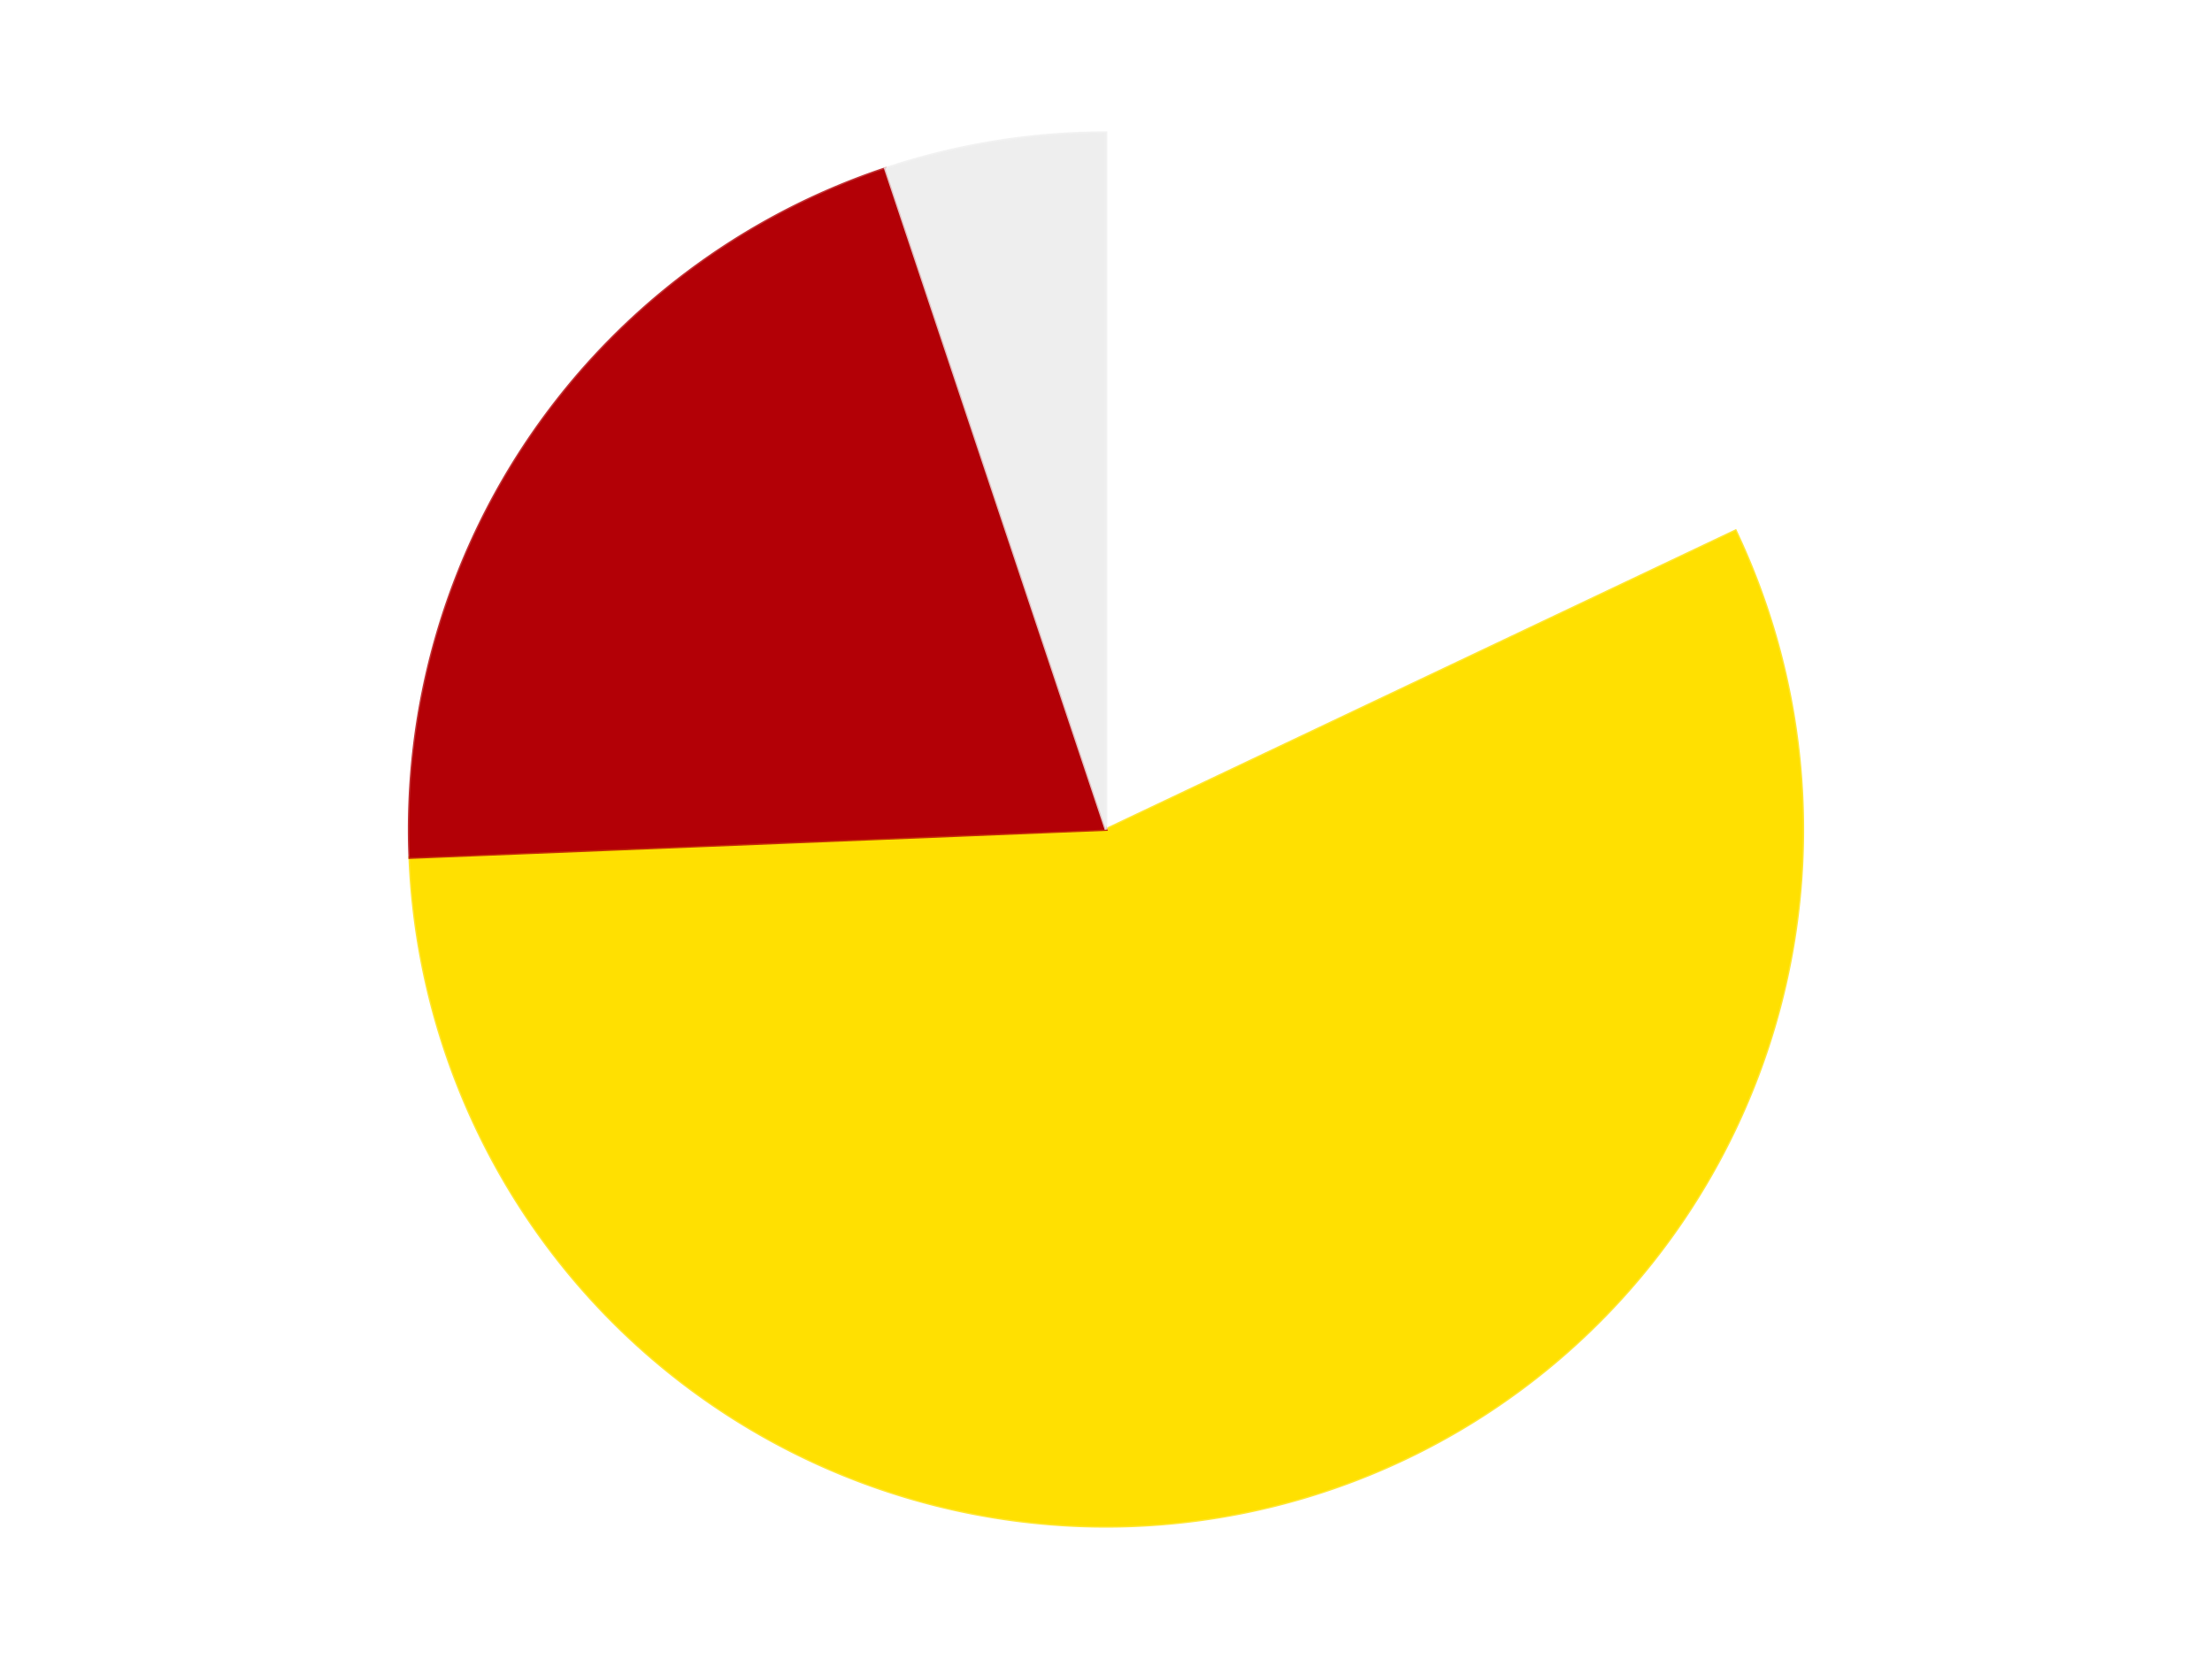
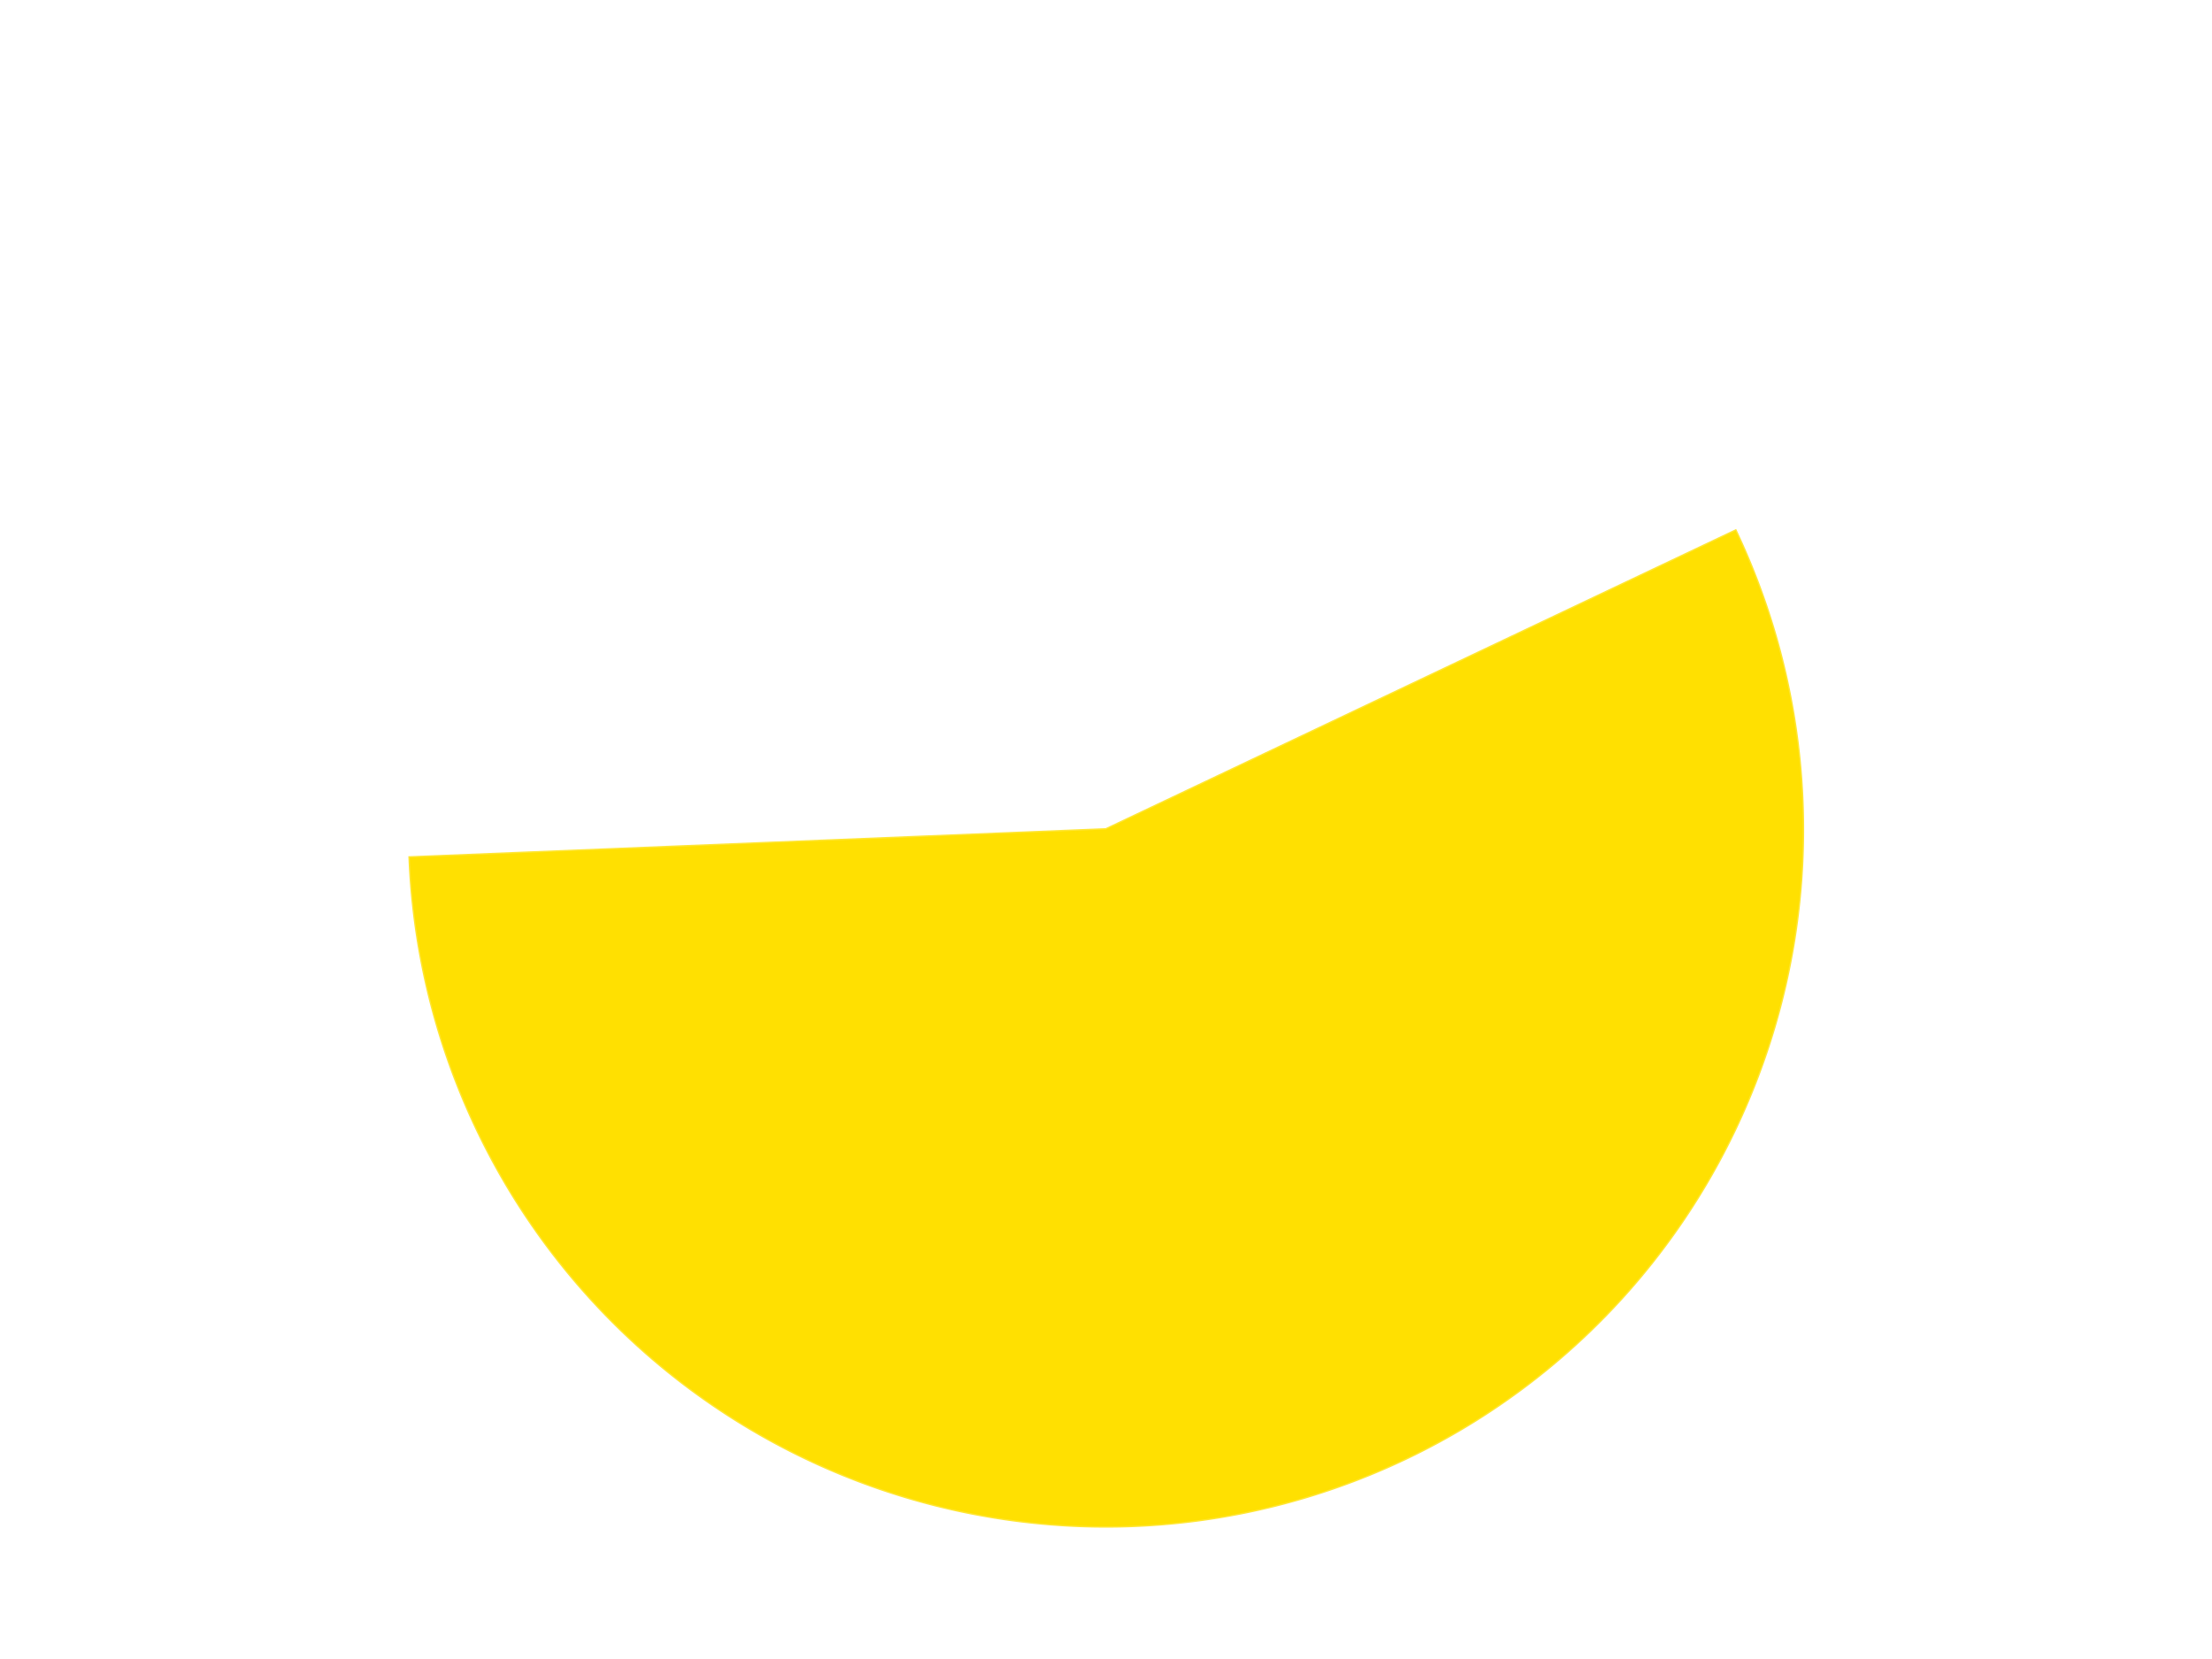
<svg xmlns="http://www.w3.org/2000/svg" xmlns:xlink="http://www.w3.org/1999/xlink" id="chart-3bb4a1d9-ee32-4618-9528-8f4bdba953d3" class="pygal-chart" viewBox="0 0 800 600">
  <defs>
    <style type="text/css">#chart-3bb4a1d9-ee32-4618-9528-8f4bdba953d3{-webkit-user-select:none;-webkit-font-smoothing:antialiased;font-family:Consolas,"Liberation Mono",Menlo,Courier,monospace}#chart-3bb4a1d9-ee32-4618-9528-8f4bdba953d3 .title{font-family:Consolas,"Liberation Mono",Menlo,Courier,monospace;font-size:16px}#chart-3bb4a1d9-ee32-4618-9528-8f4bdba953d3 .legends .legend text{font-family:Consolas,"Liberation Mono",Menlo,Courier,monospace;font-size:14px}#chart-3bb4a1d9-ee32-4618-9528-8f4bdba953d3 .axis text{font-family:Consolas,"Liberation Mono",Menlo,Courier,monospace;font-size:10px}#chart-3bb4a1d9-ee32-4618-9528-8f4bdba953d3 .axis text.major{font-family:Consolas,"Liberation Mono",Menlo,Courier,monospace;font-size:10px}#chart-3bb4a1d9-ee32-4618-9528-8f4bdba953d3 .text-overlay text.value{font-family:Consolas,"Liberation Mono",Menlo,Courier,monospace;font-size:16px}#chart-3bb4a1d9-ee32-4618-9528-8f4bdba953d3 .text-overlay text.label{font-family:Consolas,"Liberation Mono",Menlo,Courier,monospace;font-size:10px}#chart-3bb4a1d9-ee32-4618-9528-8f4bdba953d3 .tooltip{font-family:Consolas,"Liberation Mono",Menlo,Courier,monospace;font-size:14px}#chart-3bb4a1d9-ee32-4618-9528-8f4bdba953d3 text.no_data{font-family:Consolas,"Liberation Mono",Menlo,Courier,monospace;font-size:64px}
#chart-3bb4a1d9-ee32-4618-9528-8f4bdba953d3{background-color:transparent}#chart-3bb4a1d9-ee32-4618-9528-8f4bdba953d3 path,#chart-3bb4a1d9-ee32-4618-9528-8f4bdba953d3 line,#chart-3bb4a1d9-ee32-4618-9528-8f4bdba953d3 rect,#chart-3bb4a1d9-ee32-4618-9528-8f4bdba953d3 circle{-webkit-transition:150ms;-moz-transition:150ms;transition:150ms}#chart-3bb4a1d9-ee32-4618-9528-8f4bdba953d3 .graph &gt; .background{fill:transparent}#chart-3bb4a1d9-ee32-4618-9528-8f4bdba953d3 .plot &gt; .background{fill:transparent}#chart-3bb4a1d9-ee32-4618-9528-8f4bdba953d3 .graph{fill:rgba(0,0,0,.87)}#chart-3bb4a1d9-ee32-4618-9528-8f4bdba953d3 text.no_data{fill:rgba(0,0,0,1)}#chart-3bb4a1d9-ee32-4618-9528-8f4bdba953d3 .title{fill:rgba(0,0,0,1)}#chart-3bb4a1d9-ee32-4618-9528-8f4bdba953d3 .legends .legend text{fill:rgba(0,0,0,.87)}#chart-3bb4a1d9-ee32-4618-9528-8f4bdba953d3 .legends .legend:hover text{fill:rgba(0,0,0,1)}#chart-3bb4a1d9-ee32-4618-9528-8f4bdba953d3 .axis .line{stroke:rgba(0,0,0,1)}#chart-3bb4a1d9-ee32-4618-9528-8f4bdba953d3 .axis .guide.line{stroke:rgba(0,0,0,.54)}#chart-3bb4a1d9-ee32-4618-9528-8f4bdba953d3 .axis .major.line{stroke:rgba(0,0,0,.87)}#chart-3bb4a1d9-ee32-4618-9528-8f4bdba953d3 .axis text.major{fill:rgba(0,0,0,1)}#chart-3bb4a1d9-ee32-4618-9528-8f4bdba953d3 .axis.y .guides:hover .guide.line,#chart-3bb4a1d9-ee32-4618-9528-8f4bdba953d3 .line-graph .axis.x .guides:hover .guide.line,#chart-3bb4a1d9-ee32-4618-9528-8f4bdba953d3 .stackedline-graph .axis.x .guides:hover .guide.line,#chart-3bb4a1d9-ee32-4618-9528-8f4bdba953d3 .xy-graph .axis.x .guides:hover .guide.line{stroke:rgba(0,0,0,1)}#chart-3bb4a1d9-ee32-4618-9528-8f4bdba953d3 .axis .guides:hover text{fill:rgba(0,0,0,1)}#chart-3bb4a1d9-ee32-4618-9528-8f4bdba953d3 .reactive{fill-opacity:1.0;stroke-opacity:.8;stroke-width:1}#chart-3bb4a1d9-ee32-4618-9528-8f4bdba953d3 .ci{stroke:rgba(0,0,0,.87)}#chart-3bb4a1d9-ee32-4618-9528-8f4bdba953d3 .reactive.active,#chart-3bb4a1d9-ee32-4618-9528-8f4bdba953d3 .active .reactive{fill-opacity:0.6;stroke-opacity:.9;stroke-width:4}#chart-3bb4a1d9-ee32-4618-9528-8f4bdba953d3 .ci .reactive.active{stroke-width:1.5}#chart-3bb4a1d9-ee32-4618-9528-8f4bdba953d3 .series text{fill:rgba(0,0,0,1)}#chart-3bb4a1d9-ee32-4618-9528-8f4bdba953d3 .tooltip rect{fill:transparent;stroke:rgba(0,0,0,1);-webkit-transition:opacity 150ms;-moz-transition:opacity 150ms;transition:opacity 150ms}#chart-3bb4a1d9-ee32-4618-9528-8f4bdba953d3 .tooltip .label{fill:rgba(0,0,0,.87)}#chart-3bb4a1d9-ee32-4618-9528-8f4bdba953d3 .tooltip .label{fill:rgba(0,0,0,.87)}#chart-3bb4a1d9-ee32-4618-9528-8f4bdba953d3 .tooltip .legend{font-size:.8em;fill:rgba(0,0,0,.54)}#chart-3bb4a1d9-ee32-4618-9528-8f4bdba953d3 .tooltip .x_label{font-size:.6em;fill:rgba(0,0,0,1)}#chart-3bb4a1d9-ee32-4618-9528-8f4bdba953d3 .tooltip .xlink{font-size:.5em;text-decoration:underline}#chart-3bb4a1d9-ee32-4618-9528-8f4bdba953d3 .tooltip .value{font-size:1.5em}#chart-3bb4a1d9-ee32-4618-9528-8f4bdba953d3 .bound{font-size:.5em}#chart-3bb4a1d9-ee32-4618-9528-8f4bdba953d3 .max-value{font-size:.75em;fill:rgba(0,0,0,.54)}#chart-3bb4a1d9-ee32-4618-9528-8f4bdba953d3 .map-element{fill:transparent;stroke:rgba(0,0,0,.54) !important}#chart-3bb4a1d9-ee32-4618-9528-8f4bdba953d3 .map-element .reactive{fill-opacity:inherit;stroke-opacity:inherit}#chart-3bb4a1d9-ee32-4618-9528-8f4bdba953d3 .color-0,#chart-3bb4a1d9-ee32-4618-9528-8f4bdba953d3 .color-0 a:visited{stroke:#F44336;fill:#F44336}#chart-3bb4a1d9-ee32-4618-9528-8f4bdba953d3 .color-1,#chart-3bb4a1d9-ee32-4618-9528-8f4bdba953d3 .color-1 a:visited{stroke:#3F51B5;fill:#3F51B5}#chart-3bb4a1d9-ee32-4618-9528-8f4bdba953d3 .color-2,#chart-3bb4a1d9-ee32-4618-9528-8f4bdba953d3 .color-2 a:visited{stroke:#009688;fill:#009688}#chart-3bb4a1d9-ee32-4618-9528-8f4bdba953d3 .color-3,#chart-3bb4a1d9-ee32-4618-9528-8f4bdba953d3 .color-3 a:visited{stroke:#FFC107;fill:#FFC107}#chart-3bb4a1d9-ee32-4618-9528-8f4bdba953d3 .text-overlay .color-0 text{fill:black}#chart-3bb4a1d9-ee32-4618-9528-8f4bdba953d3 .text-overlay .color-1 text{fill:black}#chart-3bb4a1d9-ee32-4618-9528-8f4bdba953d3 .text-overlay .color-2 text{fill:black}#chart-3bb4a1d9-ee32-4618-9528-8f4bdba953d3 .text-overlay .color-3 text{fill:black}
#chart-3bb4a1d9-ee32-4618-9528-8f4bdba953d3 text.no_data{text-anchor:middle}#chart-3bb4a1d9-ee32-4618-9528-8f4bdba953d3 .guide.line{fill:none}#chart-3bb4a1d9-ee32-4618-9528-8f4bdba953d3 .centered{text-anchor:middle}#chart-3bb4a1d9-ee32-4618-9528-8f4bdba953d3 .title{text-anchor:middle}#chart-3bb4a1d9-ee32-4618-9528-8f4bdba953d3 .legends .legend text{fill-opacity:1}#chart-3bb4a1d9-ee32-4618-9528-8f4bdba953d3 .axis.x text{text-anchor:middle}#chart-3bb4a1d9-ee32-4618-9528-8f4bdba953d3 .axis.x:not(.web) text[transform]{text-anchor:start}#chart-3bb4a1d9-ee32-4618-9528-8f4bdba953d3 .axis.x:not(.web) text[transform].backwards{text-anchor:end}#chart-3bb4a1d9-ee32-4618-9528-8f4bdba953d3 .axis.y text{text-anchor:end}#chart-3bb4a1d9-ee32-4618-9528-8f4bdba953d3 .axis.y text[transform].backwards{text-anchor:start}#chart-3bb4a1d9-ee32-4618-9528-8f4bdba953d3 .axis.y2 text{text-anchor:start}#chart-3bb4a1d9-ee32-4618-9528-8f4bdba953d3 .axis.y2 text[transform].backwards{text-anchor:end}#chart-3bb4a1d9-ee32-4618-9528-8f4bdba953d3 .axis .guide.line{stroke-dasharray:4,4;stroke:black}#chart-3bb4a1d9-ee32-4618-9528-8f4bdba953d3 .axis .major.guide.line{stroke-dasharray:6,6;stroke:black}#chart-3bb4a1d9-ee32-4618-9528-8f4bdba953d3 .horizontal .axis.y .guide.line,#chart-3bb4a1d9-ee32-4618-9528-8f4bdba953d3 .horizontal .axis.y2 .guide.line,#chart-3bb4a1d9-ee32-4618-9528-8f4bdba953d3 .vertical .axis.x .guide.line{opacity:0}#chart-3bb4a1d9-ee32-4618-9528-8f4bdba953d3 .horizontal .axis.always_show .guide.line,#chart-3bb4a1d9-ee32-4618-9528-8f4bdba953d3 .vertical .axis.always_show .guide.line{opacity:1 !important}#chart-3bb4a1d9-ee32-4618-9528-8f4bdba953d3 .axis.y .guides:hover .guide.line,#chart-3bb4a1d9-ee32-4618-9528-8f4bdba953d3 .axis.y2 .guides:hover .guide.line,#chart-3bb4a1d9-ee32-4618-9528-8f4bdba953d3 .axis.x .guides:hover .guide.line{opacity:1}#chart-3bb4a1d9-ee32-4618-9528-8f4bdba953d3 .axis .guides:hover text{opacity:1}#chart-3bb4a1d9-ee32-4618-9528-8f4bdba953d3 .nofill{fill:none}#chart-3bb4a1d9-ee32-4618-9528-8f4bdba953d3 .subtle-fill{fill-opacity:.2}#chart-3bb4a1d9-ee32-4618-9528-8f4bdba953d3 .dot{stroke-width:1px;fill-opacity:1;stroke-opacity:1}#chart-3bb4a1d9-ee32-4618-9528-8f4bdba953d3 .dot.active{stroke-width:5px}#chart-3bb4a1d9-ee32-4618-9528-8f4bdba953d3 .dot.negative{fill:transparent}#chart-3bb4a1d9-ee32-4618-9528-8f4bdba953d3 text,#chart-3bb4a1d9-ee32-4618-9528-8f4bdba953d3 tspan{stroke:none !important}#chart-3bb4a1d9-ee32-4618-9528-8f4bdba953d3 .series text.active{opacity:1}#chart-3bb4a1d9-ee32-4618-9528-8f4bdba953d3 .tooltip rect{fill-opacity:.95;stroke-width:.5}#chart-3bb4a1d9-ee32-4618-9528-8f4bdba953d3 .tooltip text{fill-opacity:1}#chart-3bb4a1d9-ee32-4618-9528-8f4bdba953d3 .showable{visibility:hidden}#chart-3bb4a1d9-ee32-4618-9528-8f4bdba953d3 .showable.shown{visibility:visible}#chart-3bb4a1d9-ee32-4618-9528-8f4bdba953d3 .gauge-background{fill:rgba(229,229,229,1);stroke:none}#chart-3bb4a1d9-ee32-4618-9528-8f4bdba953d3 .bg-lines{stroke:transparent;stroke-width:2px}</style>
    <script type="text/javascript">window.pygal = window.pygal || {};window.pygal.config = window.pygal.config || {};window.pygal.config['3bb4a1d9-ee32-4618-9528-8f4bdba953d3'] = {"allow_interruptions": false, "box_mode": "extremes", "classes": ["pygal-chart"], "css": ["file://style.css", "file://graph.css"], "defs": [], "disable_xml_declaration": false, "dots_size": 2.5, "dynamic_print_values": false, "explicit_size": false, "fill": false, "force_uri_protocol": "https", "formatter": null, "half_pie": false, "height": 600, "include_x_axis": false, "inner_radius": 0, "interpolate": null, "interpolation_parameters": {}, "interpolation_precision": 250, "inverse_y_axis": false, "js": ["//kozea.github.io/pygal.js/2.0.x/pygal-tooltips.min.js"], "legend_at_bottom": false, "legend_at_bottom_columns": null, "legend_box_size": 12, "logarithmic": false, "margin": 20, "margin_bottom": null, "margin_left": null, "margin_right": null, "margin_top": null, "max_scale": 16, "min_scale": 4, "missing_value_fill_truncation": "x", "no_data_text": "No data", "no_prefix": false, "order_min": null, "pretty_print": false, "print_labels": false, "print_values": false, "print_values_position": "center", "print_zeroes": true, "range": null, "rounded_bars": null, "secondary_range": null, "show_dots": true, "show_legend": false, "show_minor_x_labels": true, "show_minor_y_labels": true, "show_only_major_dots": false, "show_x_guides": false, "show_x_labels": true, "show_y_guides": true, "show_y_labels": true, "spacing": 10, "stack_from_top": false, "strict": false, "stroke": true, "stroke_style": null, "style": {"background": "transparent", "ci_colors": [], "colors": ["#F44336", "#3F51B5", "#009688", "#FFC107", "#FF5722", "#9C27B0", "#03A9F4", "#8BC34A", "#FF9800", "#E91E63", "#2196F3", "#4CAF50", "#FFEB3B", "#673AB7", "#00BCD4", "#CDDC39", "#9E9E9E", "#607D8B"], "dot_opacity": "1", "font_family": "Consolas, \"Liberation Mono\", Menlo, Courier, monospace", "foreground": "rgba(0, 0, 0, .87)", "foreground_strong": "rgba(0, 0, 0, 1)", "foreground_subtle": "rgba(0, 0, 0, .54)", "guide_stroke_color": "black", "guide_stroke_dasharray": "4,4", "label_font_family": "Consolas, \"Liberation Mono\", Menlo, Courier, monospace", "label_font_size": 10, "legend_font_family": "Consolas, \"Liberation Mono\", Menlo, Courier, monospace", "legend_font_size": 14, "major_guide_stroke_color": "black", "major_guide_stroke_dasharray": "6,6", "major_label_font_family": "Consolas, \"Liberation Mono\", Menlo, Courier, monospace", "major_label_font_size": 10, "no_data_font_family": "Consolas, \"Liberation Mono\", Menlo, Courier, monospace", "no_data_font_size": 64, "opacity": "1.0", "opacity_hover": "0.6", "plot_background": "transparent", "stroke_opacity": ".8", "stroke_opacity_hover": ".9", "stroke_width": "1", "stroke_width_hover": "4", "title_font_family": "Consolas, \"Liberation Mono\", Menlo, Courier, monospace", "title_font_size": 16, "tooltip_font_family": "Consolas, \"Liberation Mono\", Menlo, Courier, monospace", "tooltip_font_size": 14, "transition": "150ms", "value_background": "rgba(229, 229, 229, 1)", "value_colors": [], "value_font_family": "Consolas, \"Liberation Mono\", Menlo, Courier, monospace", "value_font_size": 16, "value_label_font_family": "Consolas, \"Liberation Mono\", Menlo, Courier, monospace", "value_label_font_size": 10}, "title": null, "tooltip_border_radius": 0, "tooltip_fancy_mode": true, "truncate_label": null, "truncate_legend": null, "width": 800, "x_label_rotation": 0, "x_labels": null, "x_labels_major": null, "x_labels_major_count": null, "x_labels_major_every": null, "x_title": null, "xrange": null, "y_label_rotation": 0, "y_labels": null, "y_labels_major": null, "y_labels_major_count": null, "y_labels_major_every": null, "y_title": null, "zero": 0, "legends": ["White", "Yellow", "Red", "Trans-Clear"]}</script>
    <script type="text/javascript" xlink:href="https://kozea.github.io/pygal.js/2.0.x/pygal-tooltips.min.js" />
  </defs>
  <title>Pygal</title>
  <g class="graph pie-graph vertical">
-     <rect x="0" y="0" width="800" height="600" class="background" />
    <g transform="translate(20, 20)" class="plot">
      <rect x="0" y="0" width="760" height="560" class="background" />
      <g class="series serie-0 color-0">
        <g class="slices">
          <g class="slice" style="fill: #FFFFFF; stroke: #FFFFFF">
-             <path d="M380 28 A252 252 0 0 1 607.67 171.969 L380 280 A0 0 0 0 0 380 280 z" class="slice reactive tooltip-trigger" />
            <desc class="value">7</desc>
            <desc class="x centered">447.34269409210293</desc>
            <desc class="y centered">173.50604922148187</desc>
          </g>
        </g>
      </g>
      <g class="series serie-1 color-1">
        <g class="slices">
          <g class="slice" style="fill: #FFE001; stroke: #FFE001">
            <path d="M607.67 171.969 A252 252 0 1 1 128.204 290.147 L380 280 A0 0 0 1 0 380 280 z" class="slice reactive tooltip-trigger" />
            <desc class="value">22</desc>
            <desc class="x centered">410.15377370023225</desc>
            <desc class="y centered">402.33866899568255</desc>
          </g>
        </g>
      </g>
      <g class="series serie-2 color-2">
        <g class="slices">
          <g class="slice" style="fill: #B30006; stroke: #B30006">
-             <path d="M128.204 290.147 A252 252 0 0 1 300.2 40.969 L380 280 A0 0 0 0 0 380 280 z" class="slice reactive tooltip-trigger" />
            <desc class="value">8</desc>
            <desc class="x centered">276.3040328973993</desc>
            <desc class="y centered">208.42384191187438</desc>
          </g>
        </g>
      </g>
      <g class="series serie-3 color-3">
        <g class="slices">
          <g class="slice" style="fill: #EEEEEE; stroke: #EEEEEE">
-             <path d="M300.2 40.969 A252 252 0 0 1 380 28 L380 280 A0 0 0 0 0 380 280 z" class="slice reactive tooltip-trigger" />
            <desc class="value">2</desc>
            <desc class="x centered">359.78817861192215</desc>
            <desc class="y centered">155.63166690762299</desc>
          </g>
        </g>
      </g>
    </g>
    <g class="titles" />
    <g transform="translate(20, 20)" class="plot overlay">
      <g class="series serie-0 color-0" />
      <g class="series serie-1 color-1" />
      <g class="series serie-2 color-2" />
      <g class="series serie-3 color-3" />
    </g>
    <g transform="translate(20, 20)" class="plot text-overlay">
      <g class="series serie-0 color-0" />
      <g class="series serie-1 color-1" />
      <g class="series serie-2 color-2" />
      <g class="series serie-3 color-3" />
    </g>
    <g transform="translate(20, 20)" class="plot tooltip-overlay">
      <g transform="translate(0 0)" style="opacity: 0" class="tooltip">
-         <rect rx="0" ry="0" width="0" height="0" class="tooltip-box" />
        <g class="text" />
      </g>
    </g>
  </g>
</svg>